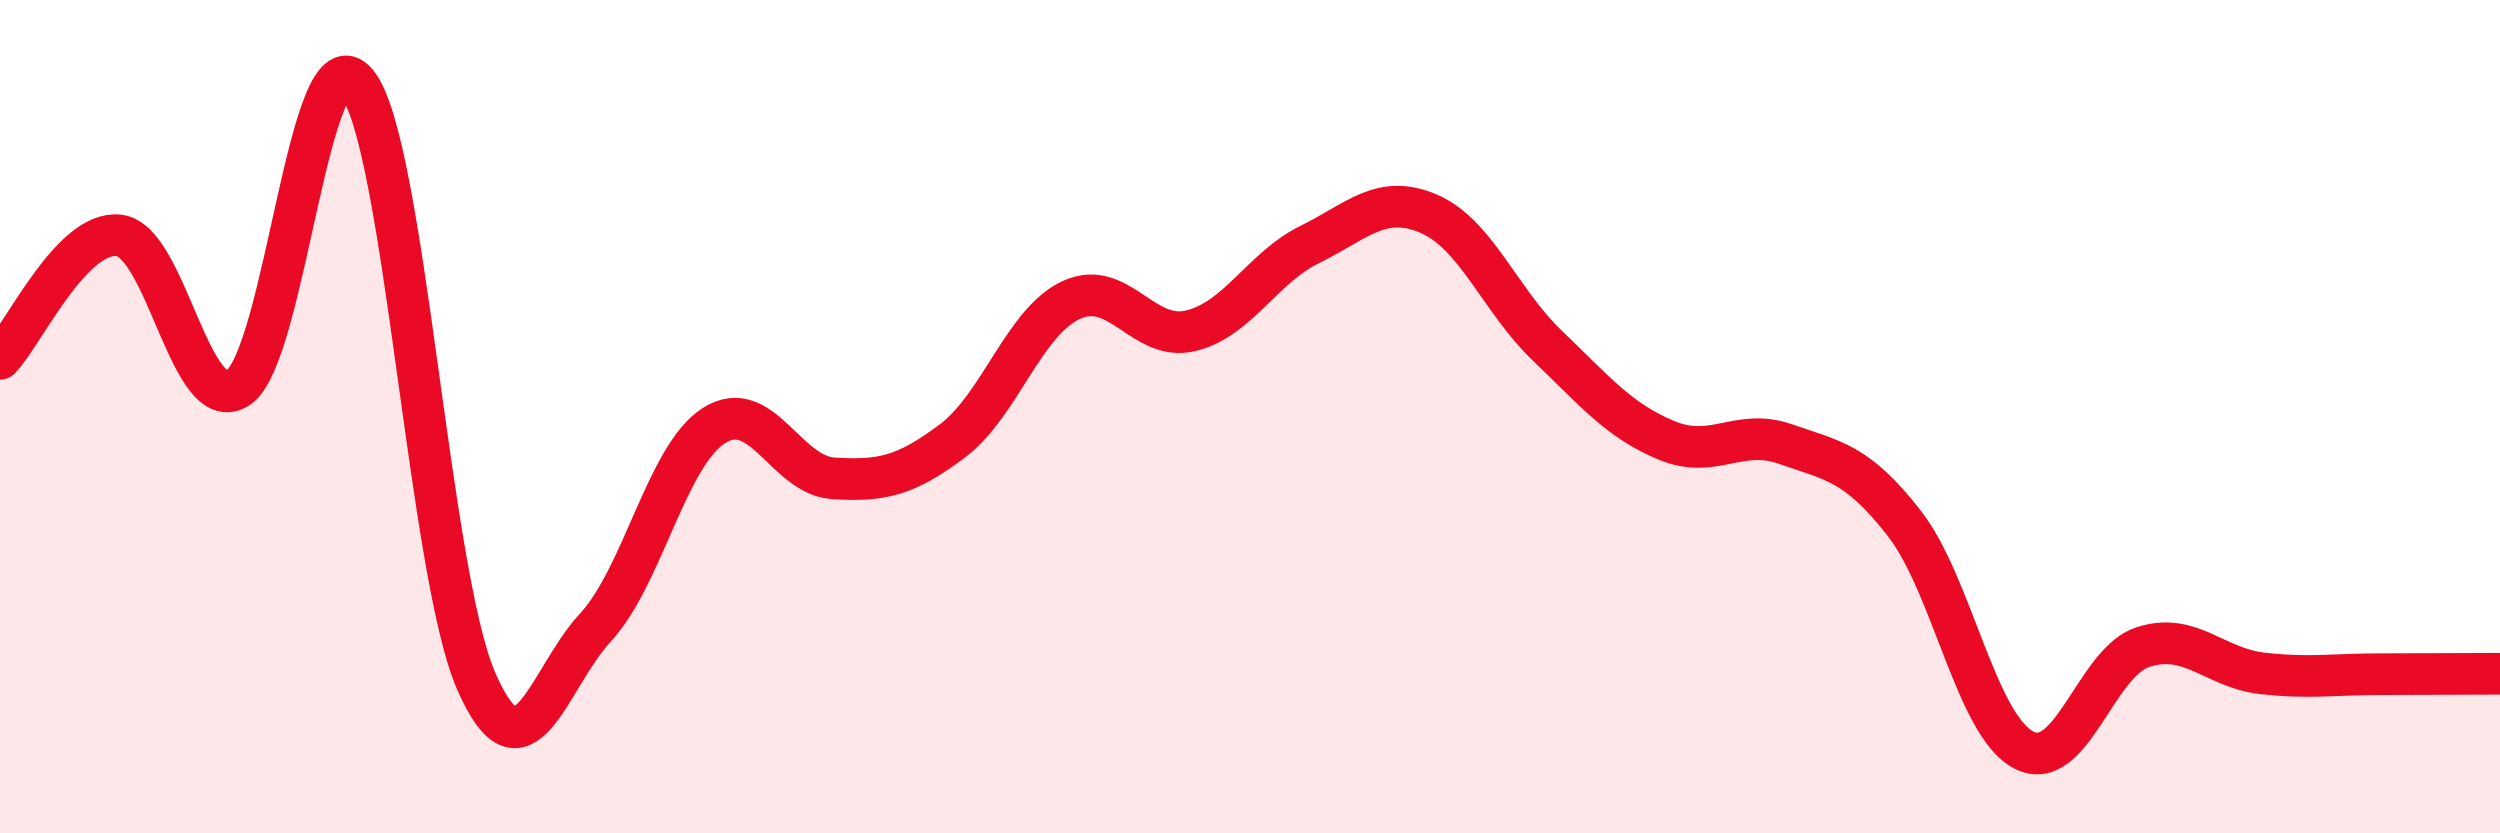
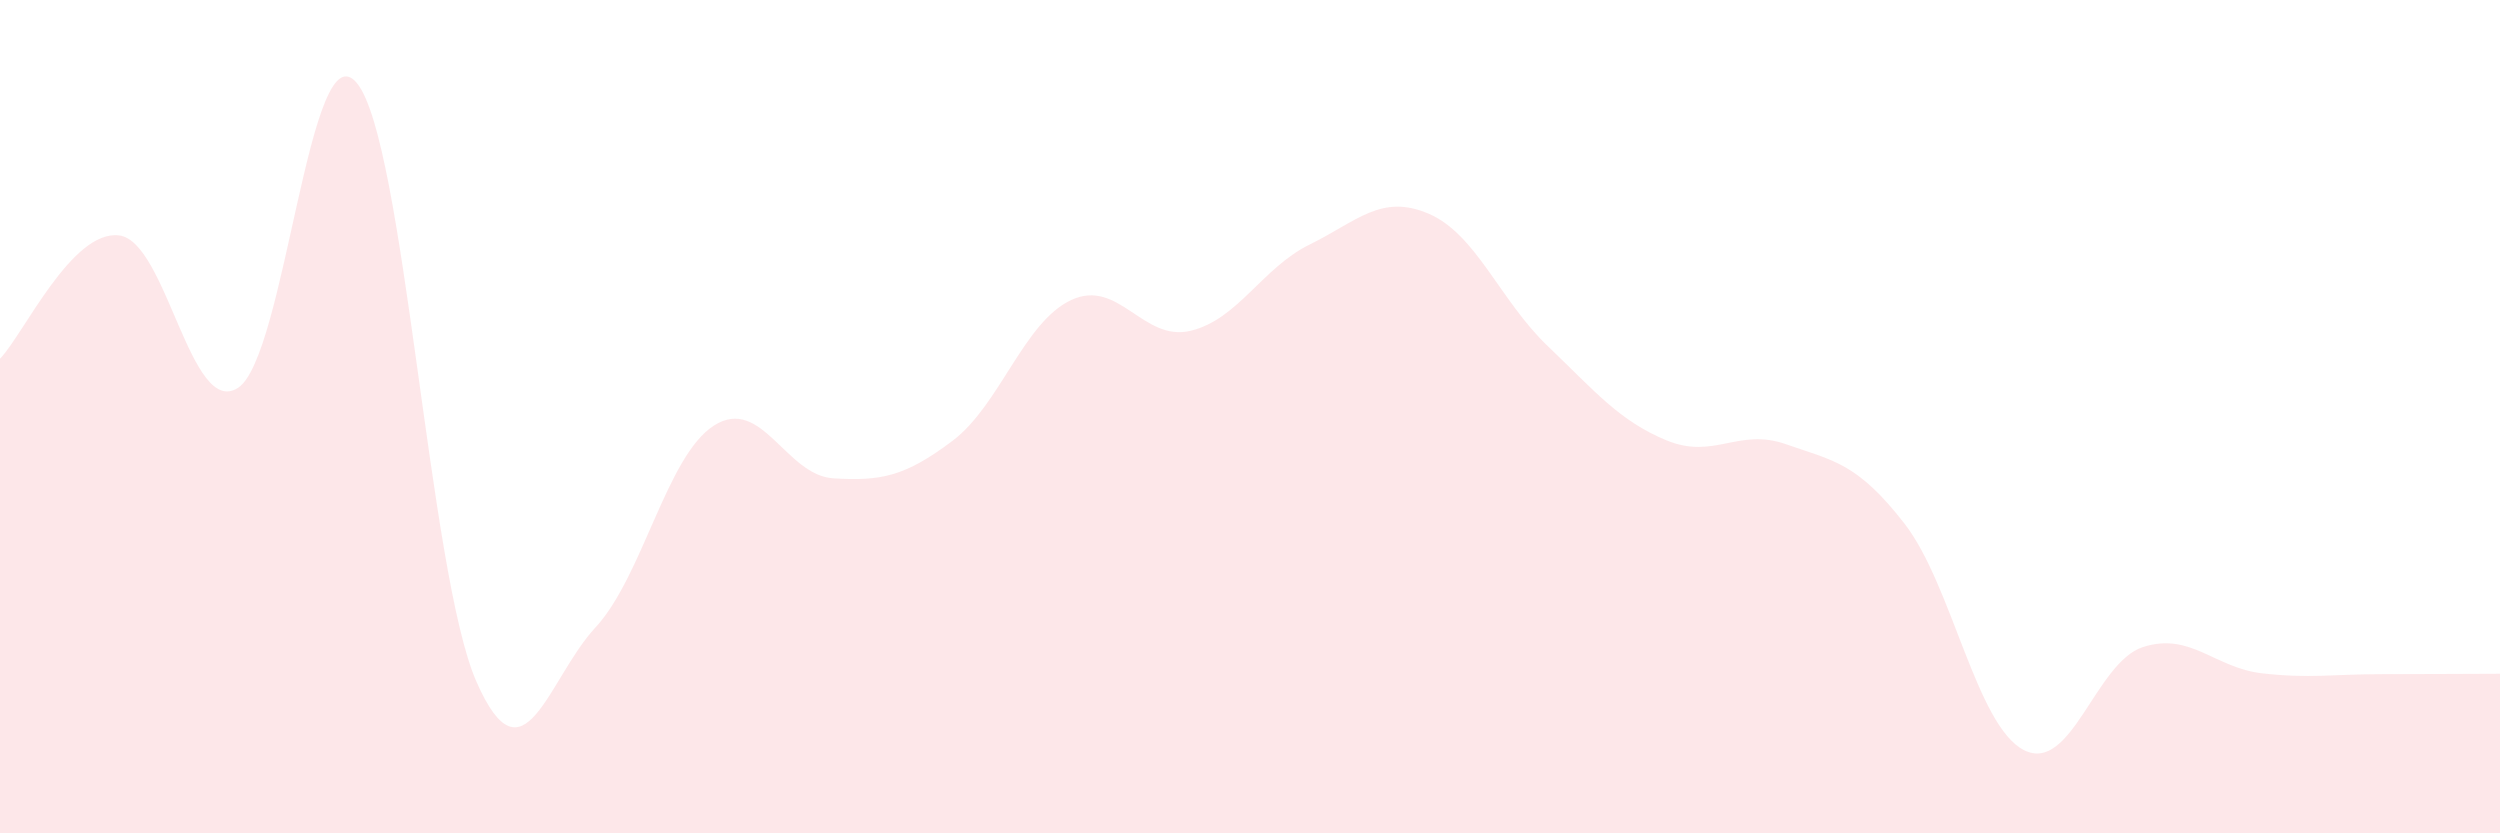
<svg xmlns="http://www.w3.org/2000/svg" width="60" height="20" viewBox="0 0 60 20">
  <path d="M 0,8.61 C 0.57,8.02 1.72,5.51 2.86,5.65 C 4,5.79 4.57,10.04 5.71,9.31 C 6.85,8.58 7.43,0.59 8.57,2 C 9.71,3.41 10.29,13.74 11.43,16.35 C 12.57,18.96 13.15,16.29 14.29,15.06 C 15.43,13.83 16,10.93 17.14,10.21 C 18.28,9.49 18.86,11.41 20,11.48 C 21.14,11.55 21.72,11.44 22.86,10.58 C 24,9.72 24.57,7.73 25.71,7.2 C 26.85,6.67 27.43,8.21 28.57,7.94 C 29.71,7.67 30.29,6.43 31.43,5.87 C 32.57,5.31 33.15,4.64 34.29,5.13 C 35.43,5.62 36,7.21 37.14,8.3 C 38.28,9.39 38.86,10.1 40,10.57 C 41.14,11.04 41.72,10.26 42.86,10.66 C 44,11.06 44.57,11.1 45.71,12.57 C 46.85,14.04 47.43,17.41 48.57,18 C 49.71,18.59 50.29,15.9 51.43,15.53 C 52.57,15.16 53.15,16.03 54.29,16.16 C 55.43,16.29 56,16.18 57.14,16.18 C 58.28,16.18 59.43,16.17 60,16.17L60 20L0 20Z" fill="#EB0A25" opacity="0.1" stroke-linecap="round" stroke-linejoin="round" />
-   <path d="M 0,8.61 C 0.57,8.02 1.72,5.51 2.86,5.65 C 4,5.79 4.57,10.04 5.71,9.31 C 6.85,8.58 7.43,0.59 8.57,2 C 9.71,3.41 10.29,13.74 11.43,16.35 C 12.57,18.96 13.15,16.29 14.29,15.06 C 15.43,13.83 16,10.93 17.14,10.21 C 18.28,9.49 18.86,11.41 20,11.48 C 21.14,11.55 21.72,11.44 22.86,10.58 C 24,9.72 24.57,7.73 25.71,7.2 C 26.85,6.67 27.43,8.21 28.57,7.94 C 29.71,7.67 30.29,6.43 31.43,5.87 C 32.57,5.31 33.15,4.64 34.29,5.13 C 35.43,5.62 36,7.21 37.14,8.3 C 38.28,9.39 38.86,10.1 40,10.57 C 41.14,11.04 41.72,10.26 42.86,10.66 C 44,11.06 44.57,11.1 45.71,12.57 C 46.85,14.04 47.43,17.41 48.57,18 C 49.71,18.59 50.29,15.9 51.43,15.53 C 52.57,15.16 53.15,16.03 54.29,16.16 C 55.43,16.29 56,16.18 57.14,16.18 C 58.28,16.18 59.43,16.17 60,16.17" stroke="#EB0A25" stroke-width="1" fill="none" stroke-linecap="round" stroke-linejoin="round" />
</svg>